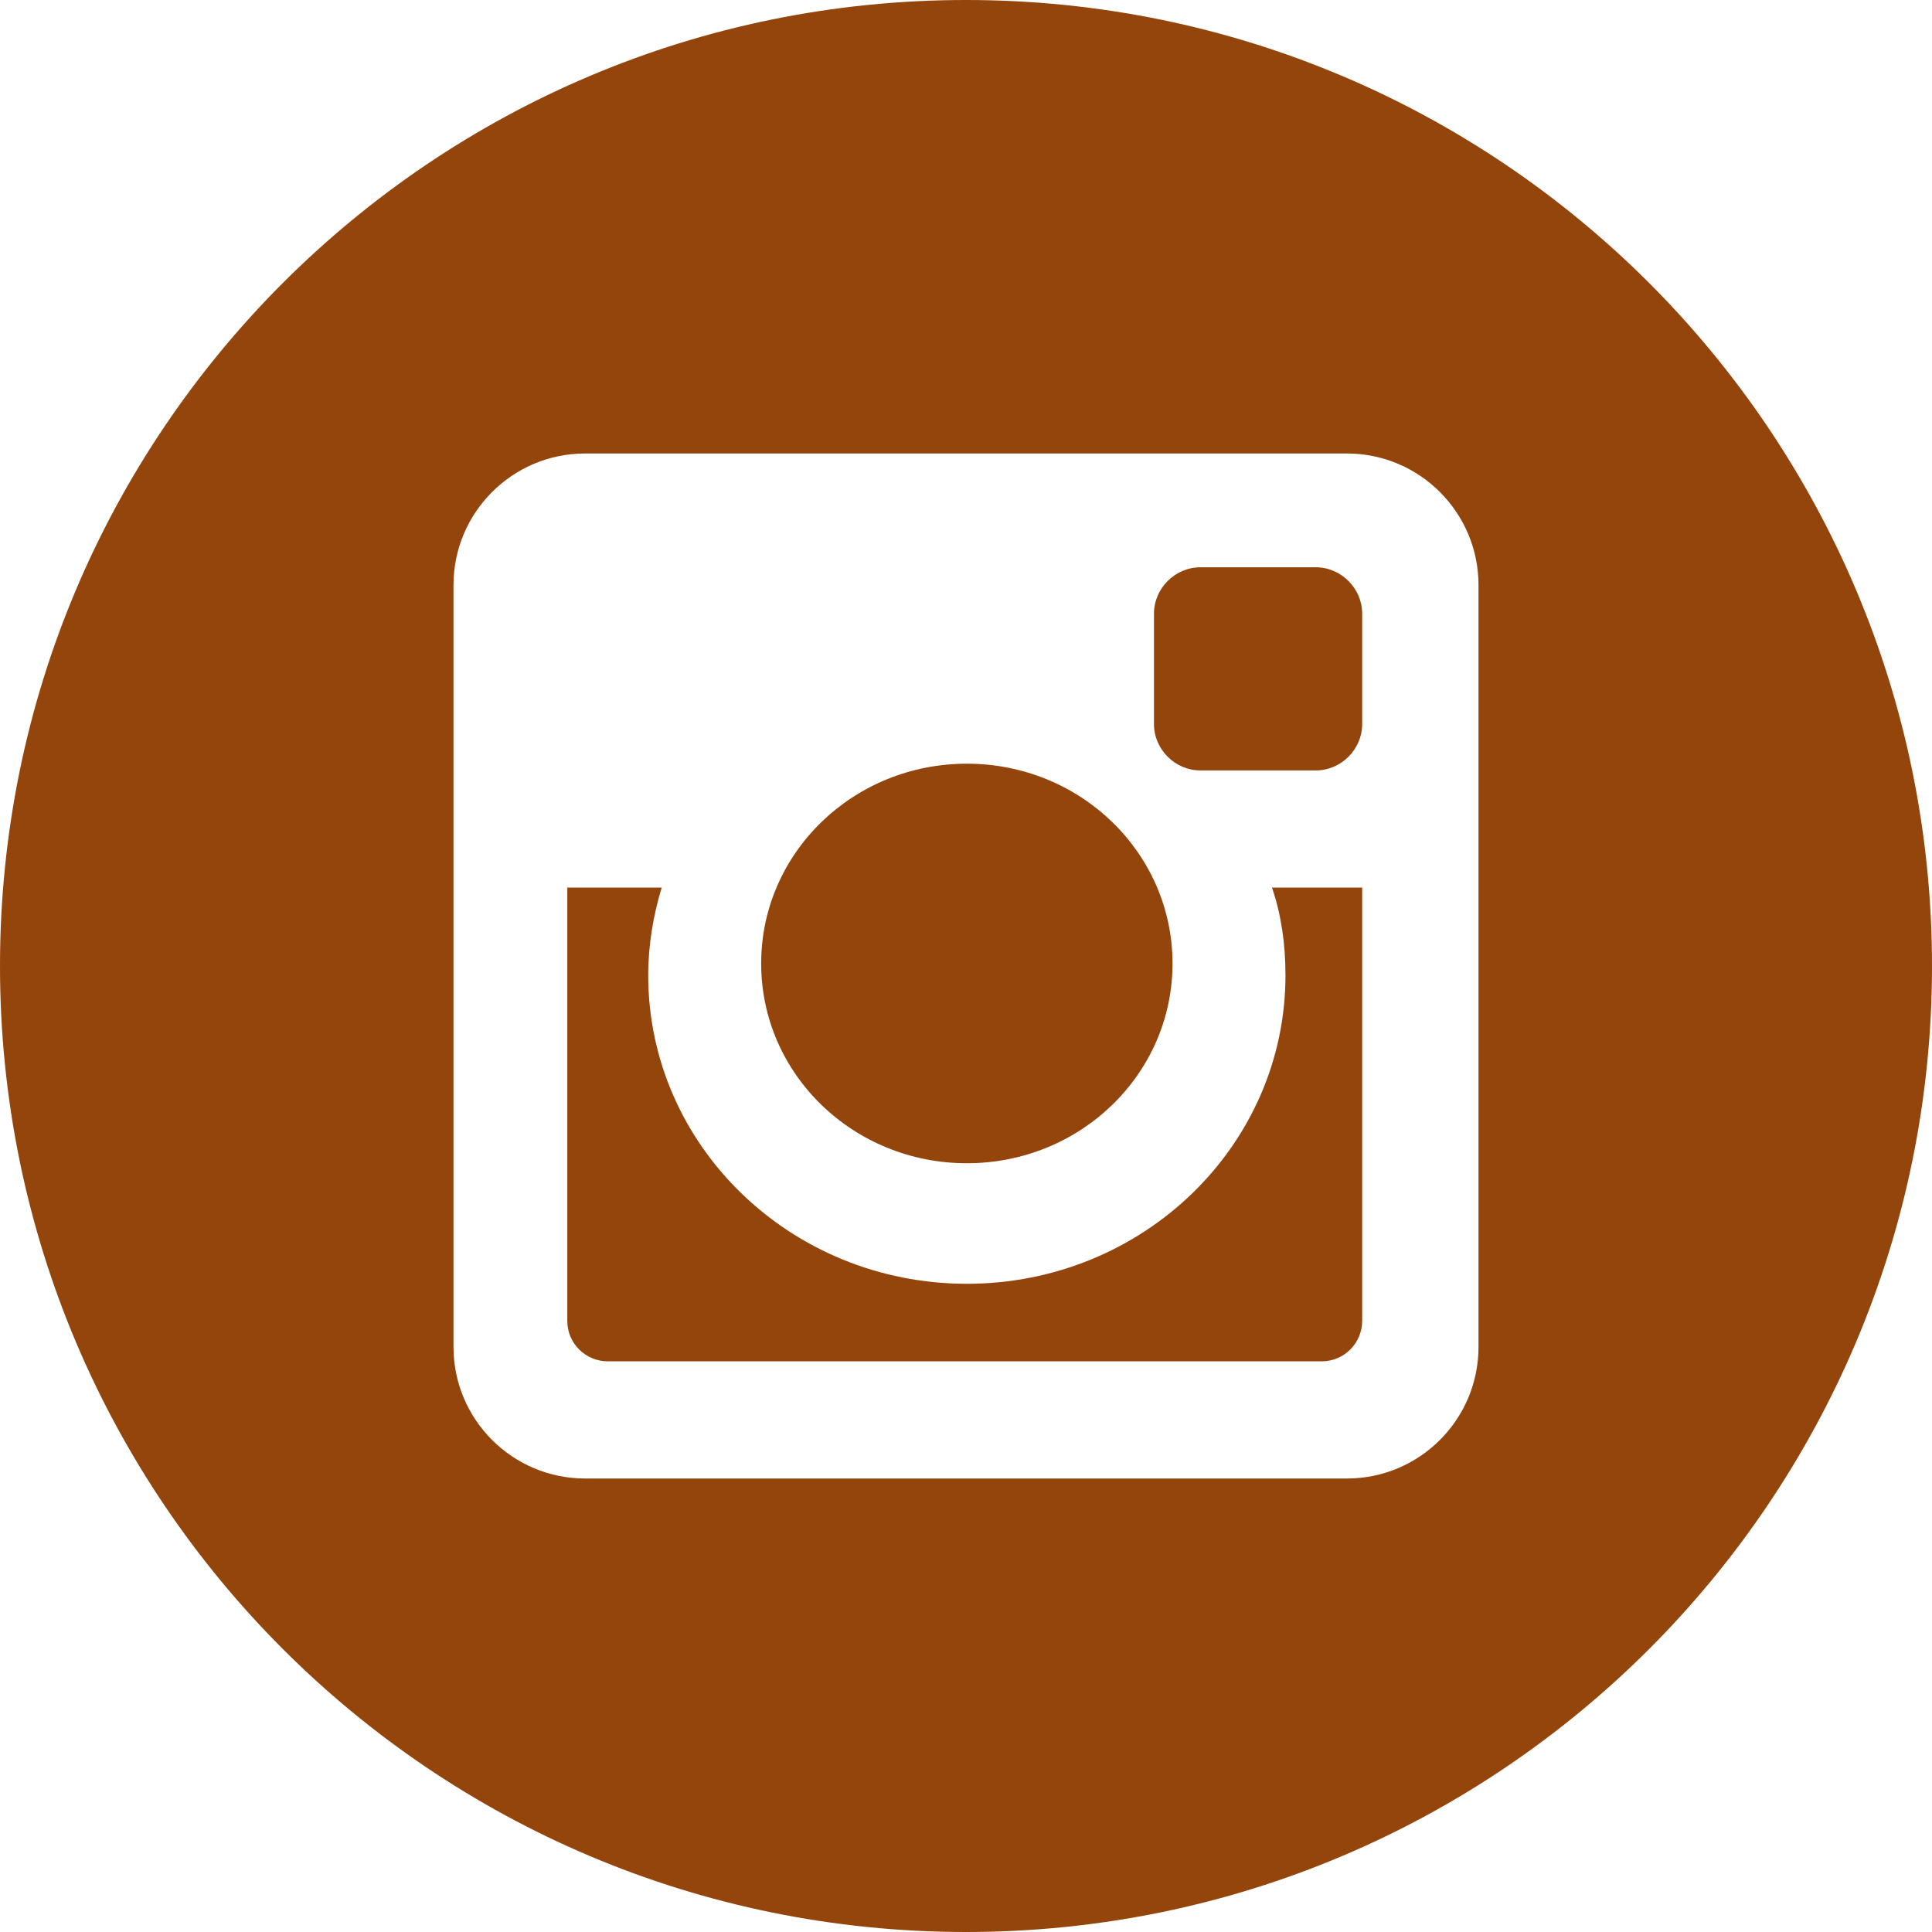
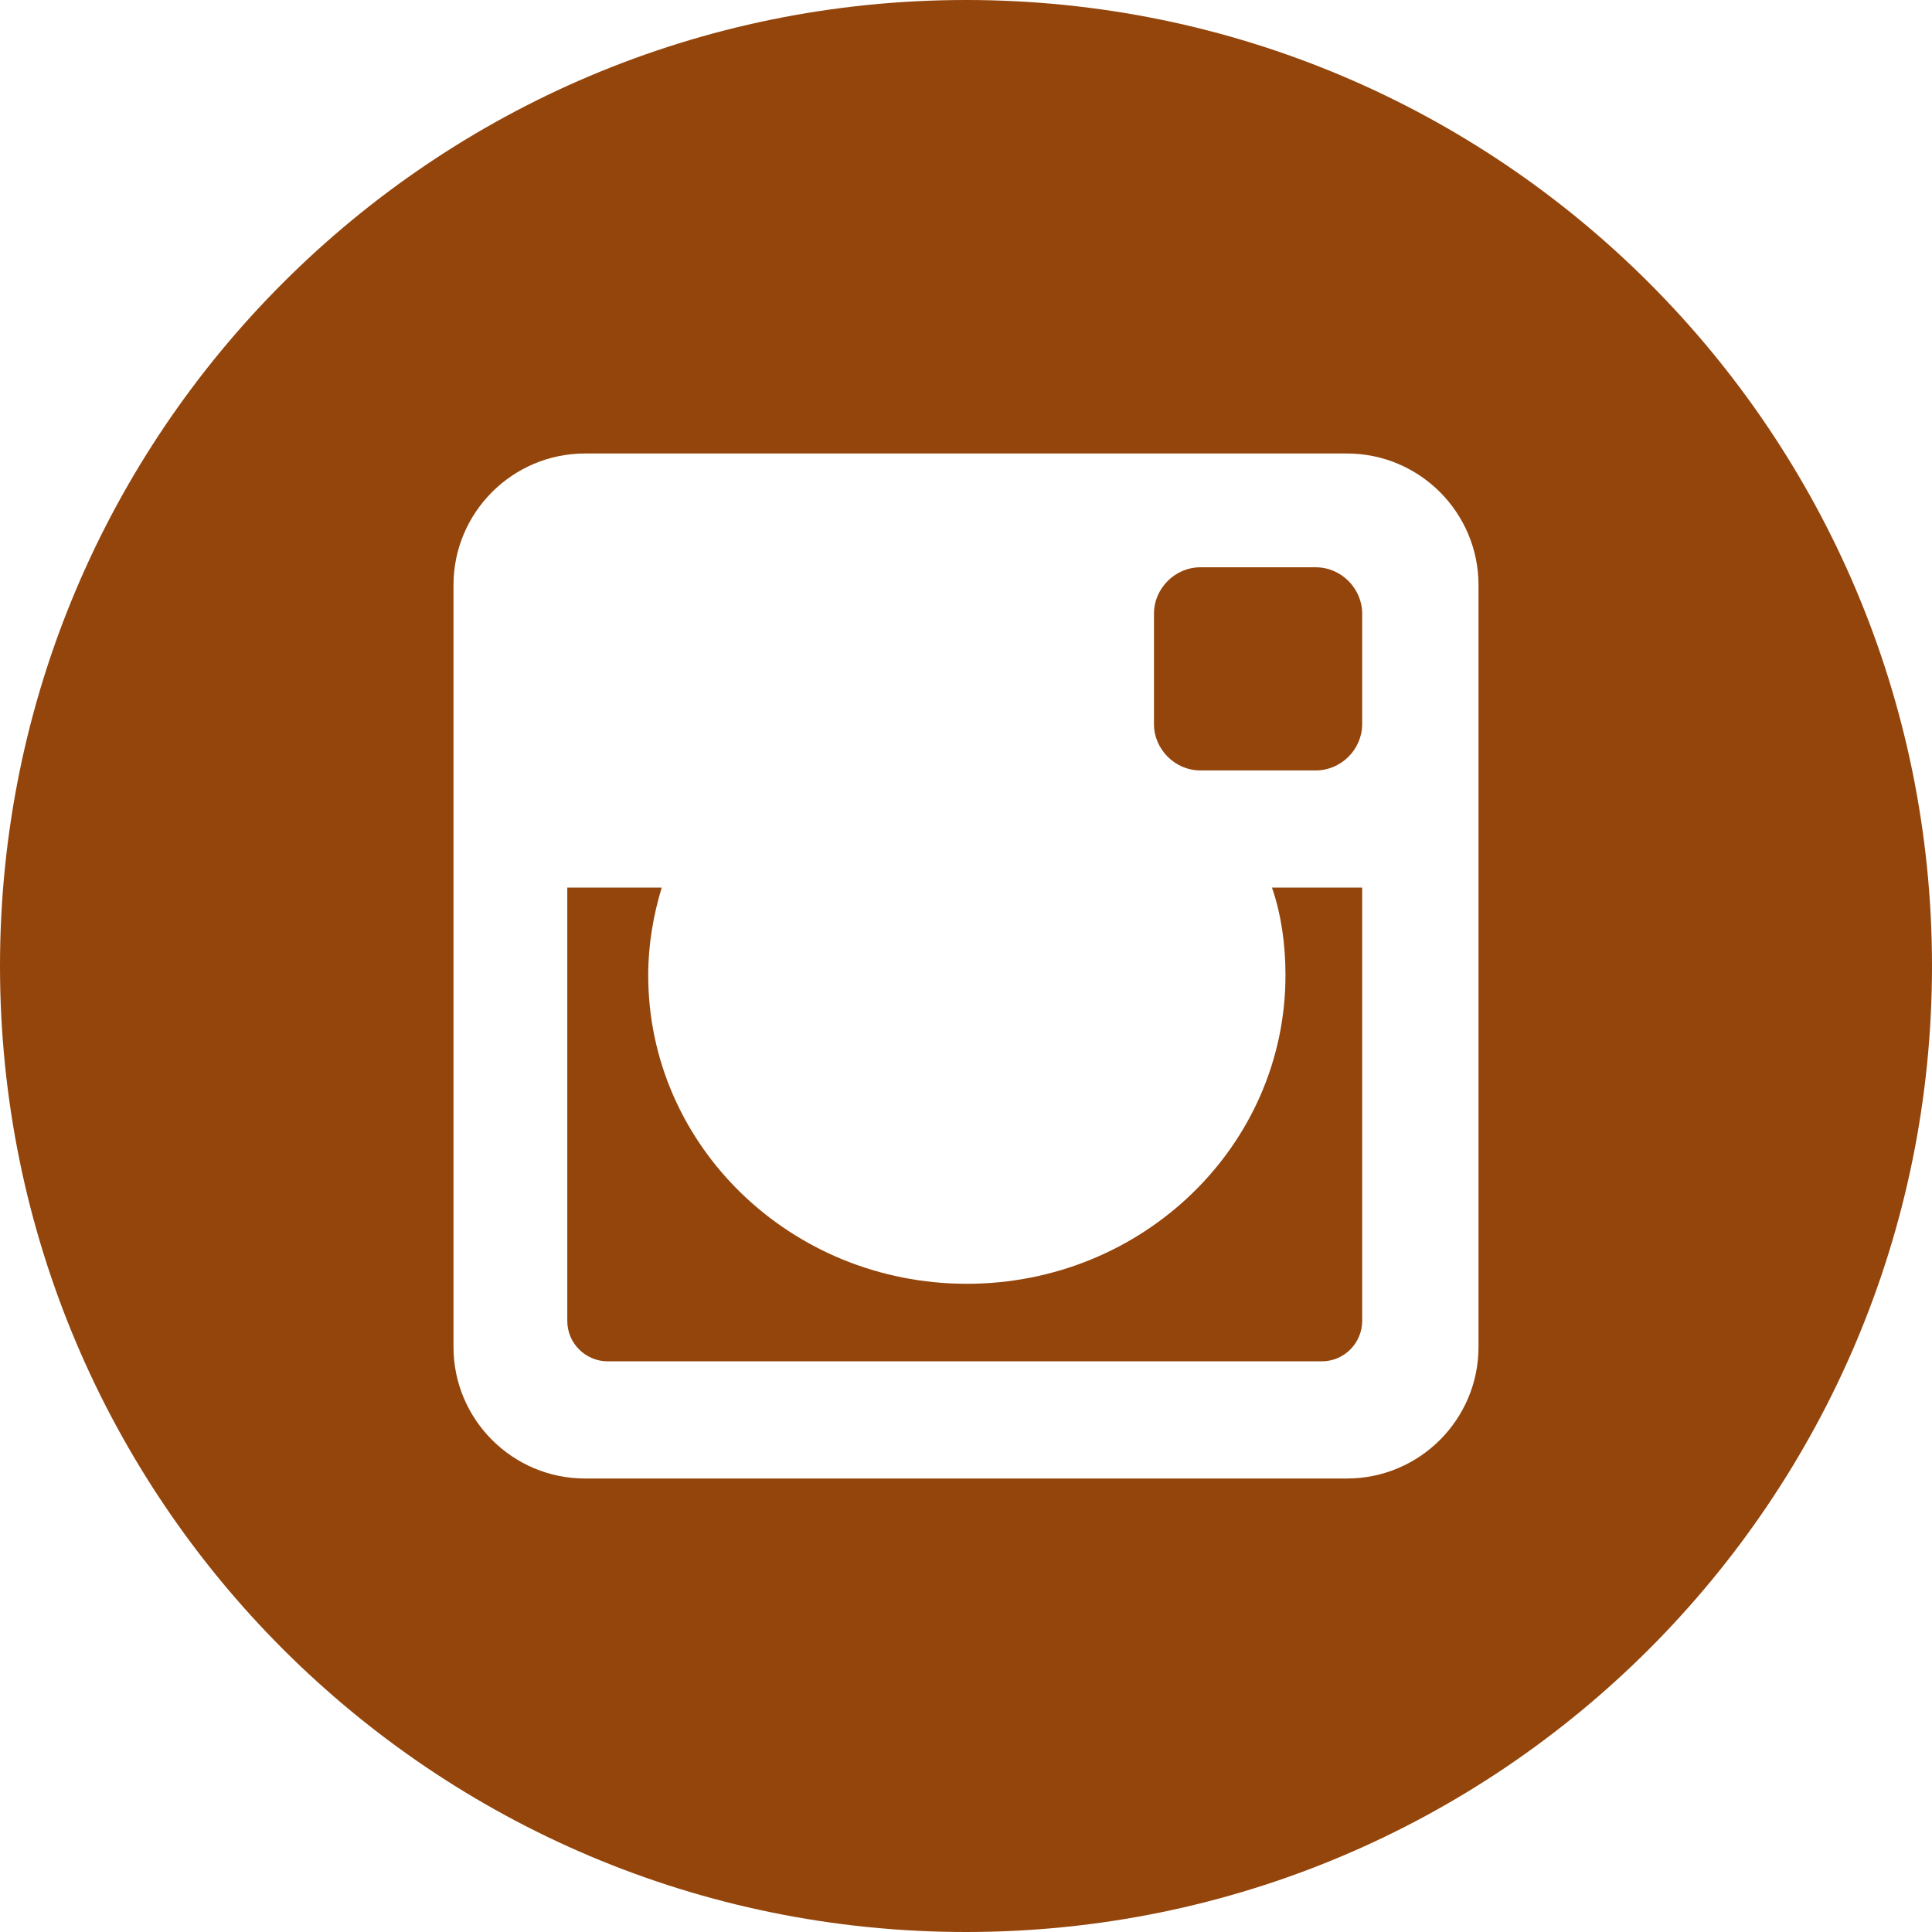
<svg xmlns="http://www.w3.org/2000/svg" version="1.1" x="0px" y="0px" viewBox="0 0 22.92 22.92" style="enable-background:new 0 0 22.92 22.92;" xml:space="preserve">
  <style type="text/css">
	.st0{opacity:0.2;clip-path:url(#SVGID_2_);}
	.st1{fill:#94450B;}
	.st2{fill:#617E72;}
	.st3{fill:#FFFFFF;}
	.st4{opacity:0.2;clip-path:url(#SVGID_4_);fill:#000202;}
	.st5{fill:none;stroke:#FFFFFF;stroke-width:2;stroke-miterlimit:10;}
	.st6{fill:none;stroke:#FFFFFF;stroke-miterlimit:10;}
	.st7{opacity:0.2;clip-path:url(#SVGID_6_);}
	.st8{fill:#8C9795;}
	.st9{fill:#AFBDB8;}
	.st10{fill:#E9E7E4;}
	.st11{opacity:0.1;}
	.st12{opacity:0.2;clip-path:url(#SVGID_10_);}
	.st13{clip-path:url(#SVGID_12_);}
	.st14{fill:none;stroke:#617E72;stroke-width:2;stroke-miterlimit:10;}
	.st15{clip-path:url(#SVGID_20_);}
	.st16{fill:#94450B;stroke:#FFFFFF;stroke-miterlimit:10;}
	.st17{fill:#617E72;stroke:#FFFFFF;stroke-miterlimit:10;}
	.st18{fill:none;stroke:#94450B;stroke-miterlimit:10;}
	.st19{clip-path:url(#SVGID_22_);}
	.st20{fill:#25272A;}
	.st21{clip-path:url(#SVGID_26_);}
	.st22{fill:#F4F3F1;}
	.st23{fill:#F7F6F6;stroke:#617E72;stroke-width:0.5;stroke-miterlimit:10;}
	.st24{fill:none;stroke:#637E72;stroke-width:0.5;stroke-miterlimit:10;}
	.st25{fill:none;stroke:#637E72;stroke-width:0.5;stroke-miterlimit:10;stroke-dasharray:1.941,1.941;}
	.st26{fill:none;stroke:#637E72;stroke-width:0.5;stroke-miterlimit:10;stroke-dasharray:2;}
	.st27{fill:#F7F6F6;stroke:#637E72;stroke-miterlimit:10;}
	.st28{fill:none;stroke:#617E72;stroke-width:0.5;stroke-miterlimit:10;}
	.st29{fill:#FFFFFF;stroke:#617E72;stroke-width:0.5;stroke-miterlimit:10;}
	.st30{fill:#F7F6F6;stroke:#637E72;stroke-width:0.5;stroke-miterlimit:10;stroke-dasharray:2;}
	.st31{display:none;}
	.st32{display:inline;}
	.st33{fill:none;stroke:#00FFFF;stroke-miterlimit:10;}
</style>
  <g id="Layer_2">
    <g>
-       <path class="st1" d="M11.47,13.8c1.35,0,2.44-1.06,2.44-2.37c0-1.31-1.09-2.37-2.44-2.37c-1.35,0-2.44,1.06-2.44,2.37    C9.03,12.74,10.12,13.8,11.47,13.8z" />
      <path class="st1" d="M15.25,11.57c0,2.02-1.69,3.66-3.78,3.66c-2.09,0-3.78-1.64-3.78-3.66c0-0.36,0.06-0.71,0.16-1.04H6.73v5.14    c0,0.27,0.22,0.48,0.48,0.48h8.47c0.27,0,0.48-0.22,0.48-0.48v-5.14h-1.07C15.2,10.85,15.25,11.2,15.25,11.57z" />
      <path class="st1" d="M11.46,0C5.13,0,0,5.13,0,11.46s5.13,11.46,11.46,11.46c6.33,0,11.46-5.13,11.46-11.46S17.79,0,11.46,0z     M17.54,15.98c0,0.86-0.7,1.56-1.56,1.56H6.94c-0.86,0-1.56-0.7-1.56-1.56V6.94c0-0.86,0.7-1.56,1.56-1.56h9.04    c0.86,0,1.56,0.7,1.56,1.56V15.98z" />
      <path class="st1" d="M14.24,9.14h1.37c0.3,0,0.55-0.25,0.55-0.55V7.28c0-0.3-0.25-0.55-0.55-0.55h-1.37    c-0.3,0-0.55,0.25-0.55,0.55v1.31C13.69,8.89,13.94,9.14,14.24,9.14z" />
    </g>
  </g>
  <g id="Grid" class="st31">
    <g class="st32">
      <rect x="-0.88" y="-4670.99" class="st33" width="100.08" height="6638" />
    </g>
  </g>
  <g id="Layer_3">
</g>
</svg>